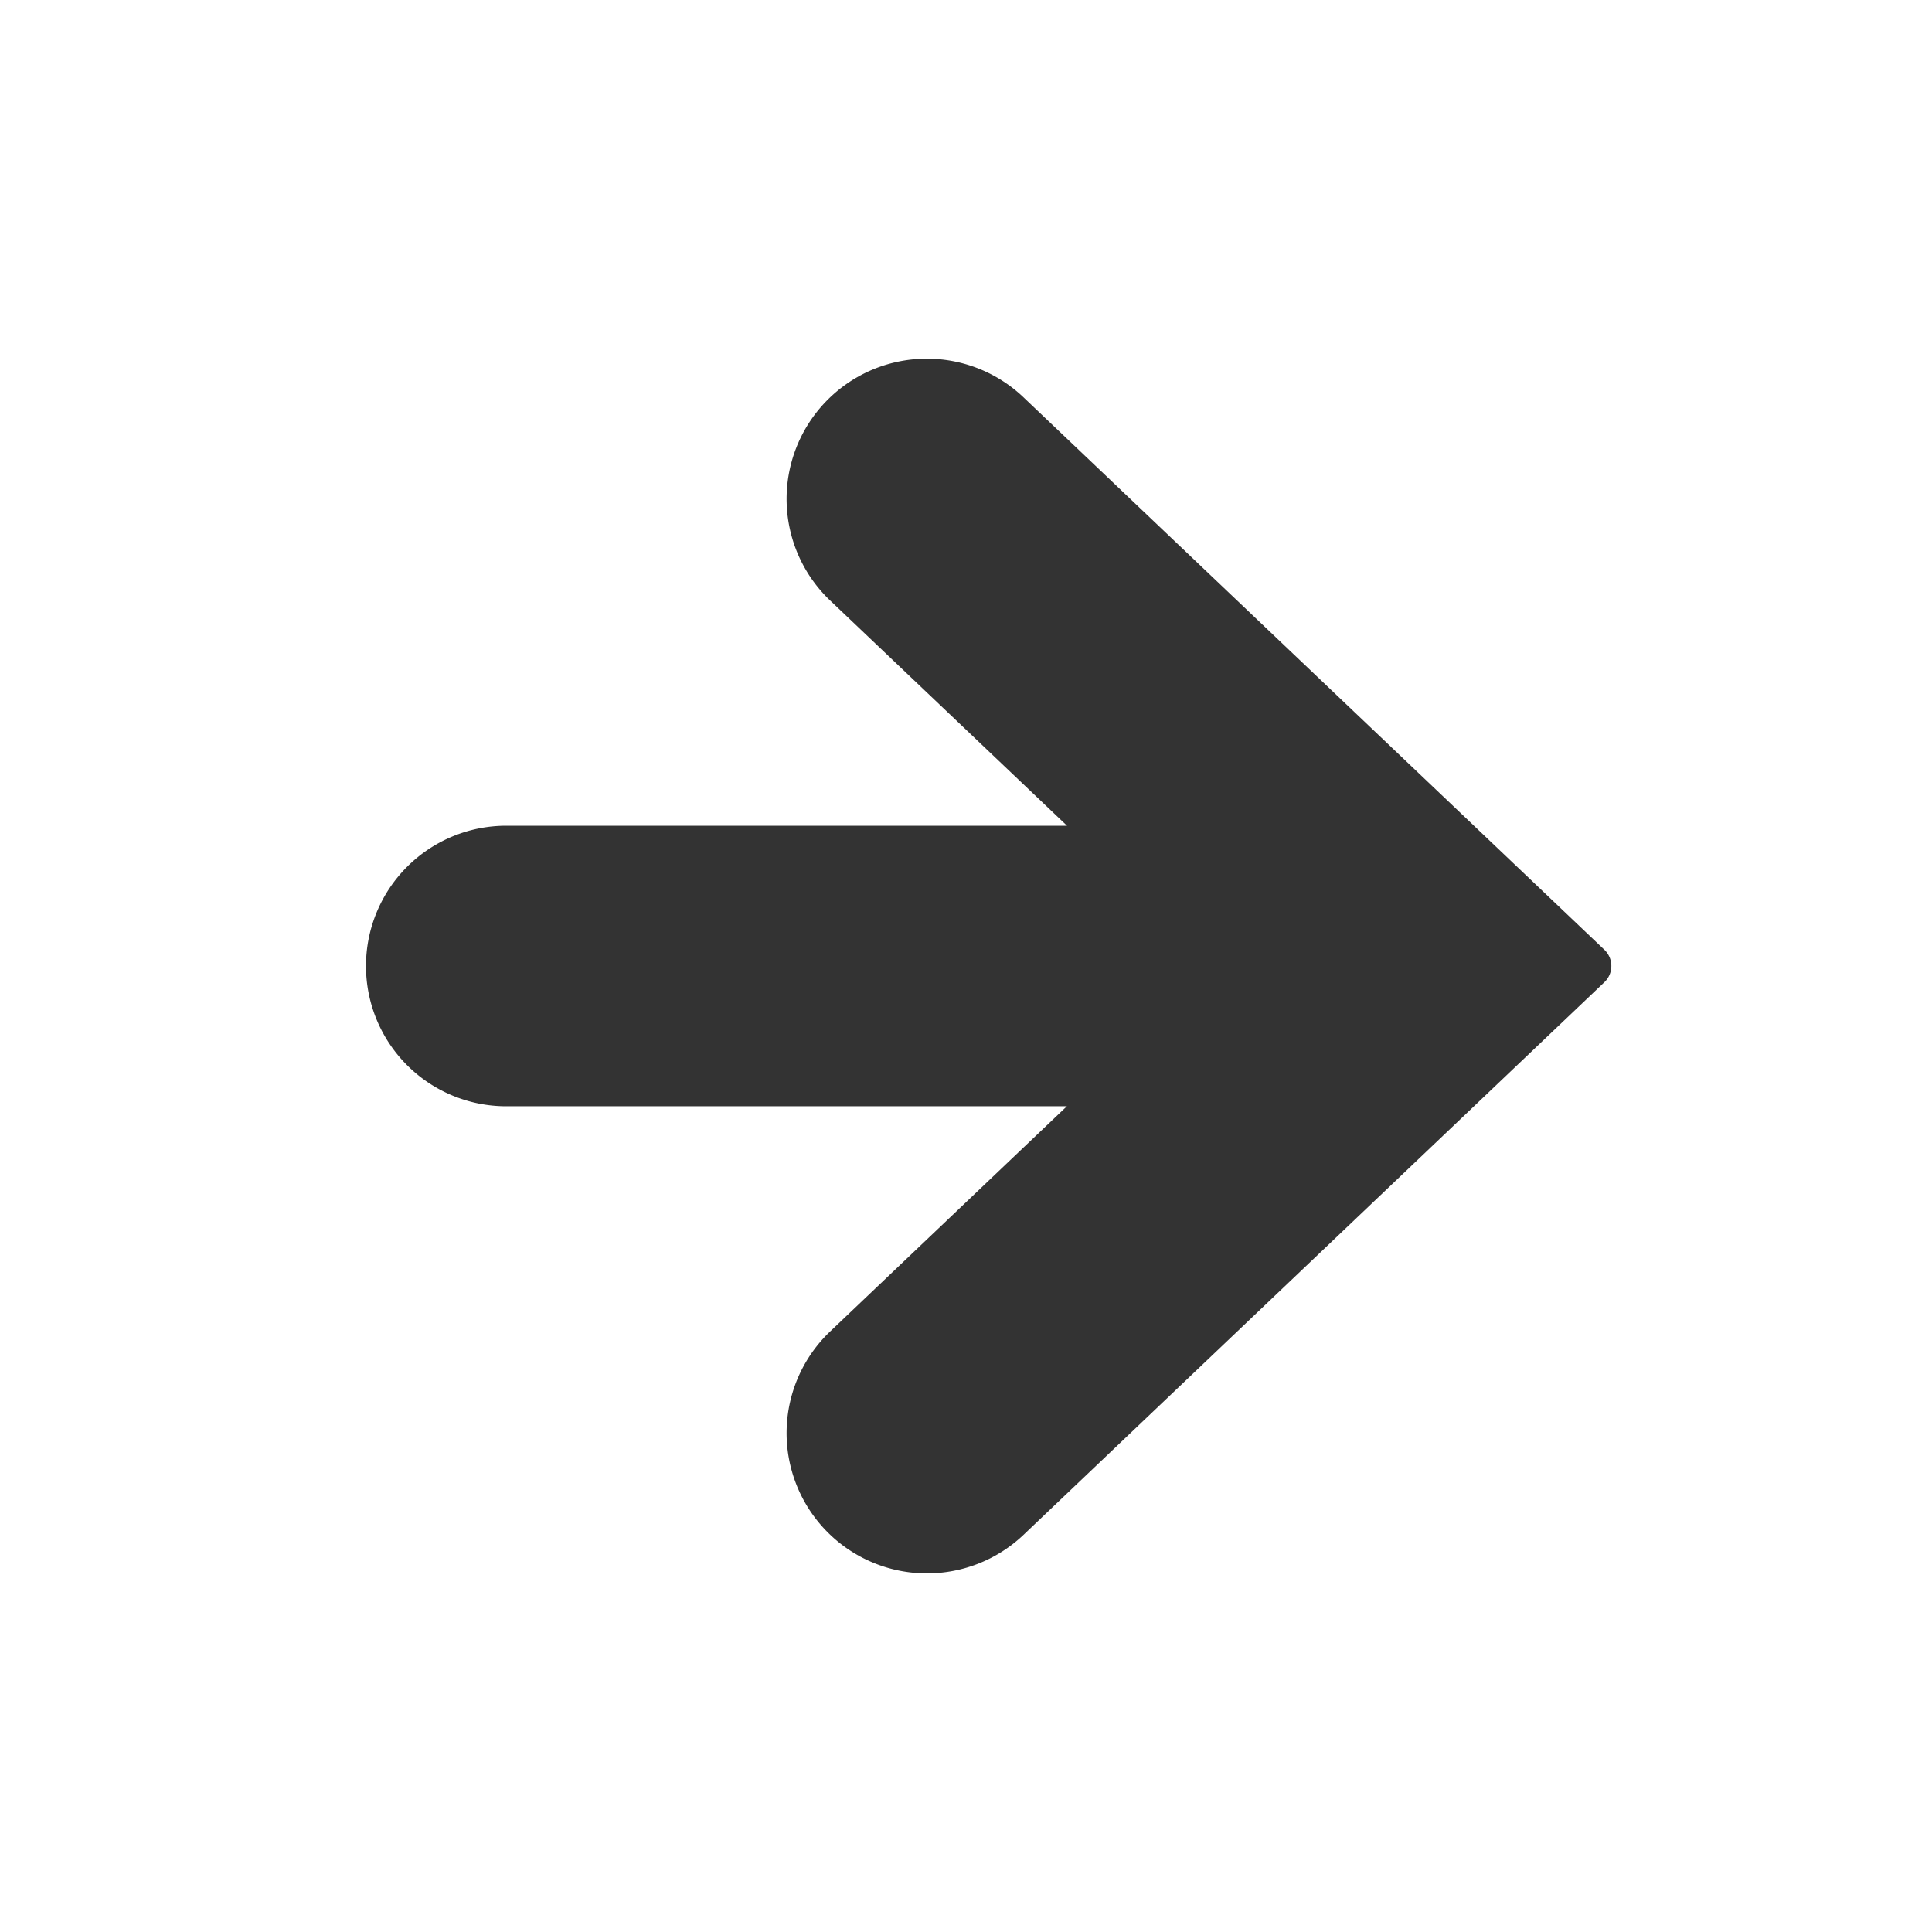
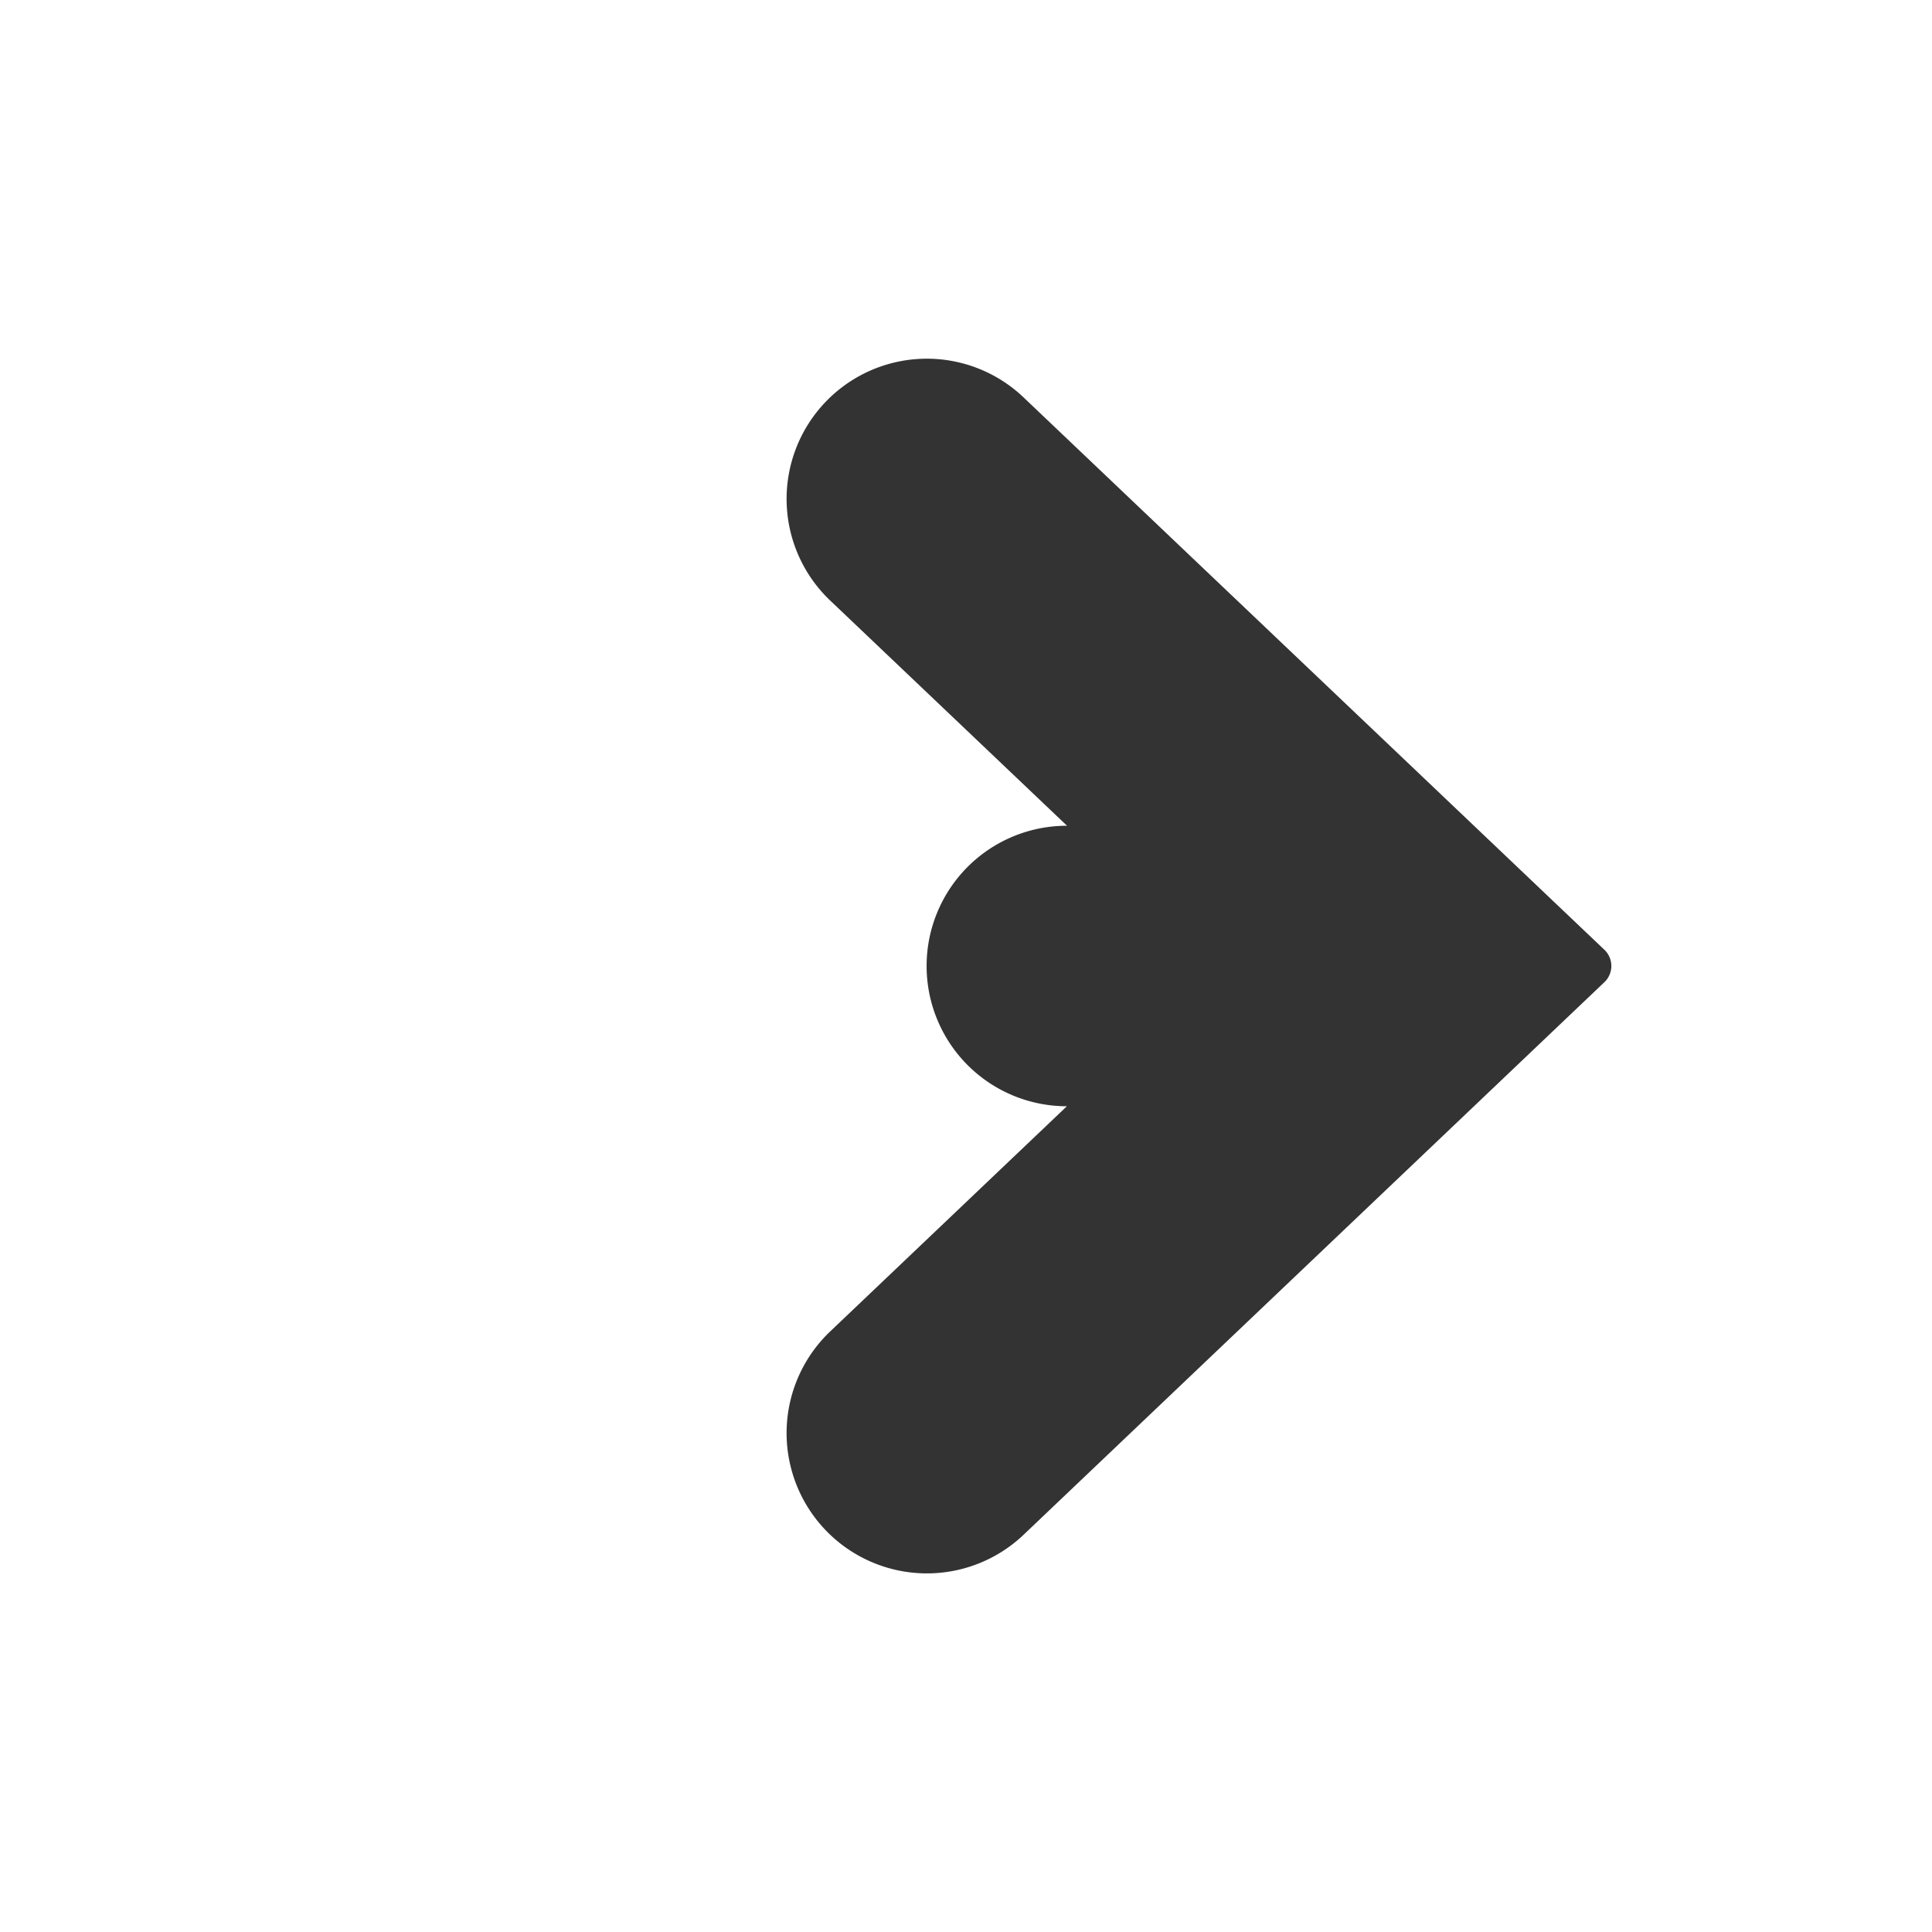
<svg xmlns="http://www.w3.org/2000/svg" viewBox="0 0 512 512">
  <rect x="0" y="0" width="512" height="512" fill="#333333" stroke="none" />
  <defs>
    <style>.cls-1{fill:#fff;}</style>
  </defs>
  <title>アセット 1</title>
  <g id="レイヤー_2" data-name="レイヤー 2">
    <g id="_2" data-name="2">
-       <path class="cls-1" d="M0,0V512H512V0ZM425.19,260.28,271.28,406.71A37.17,37.17,0,1,1,220,352.85l62.73-59.68H134.16a37.17,37.17,0,1,1,0-74.34H282.77L220,159.14a37.16,37.16,0,1,1,51.24-53.84L425.19,251.71a5.93,5.93,0,0,1,0,8.57Z" />
+       <path class="cls-1" d="M0,0V512H512V0ZM425.19,260.28,271.28,406.71A37.17,37.17,0,1,1,220,352.85l62.73-59.68a37.17,37.17,0,1,1,0-74.34H282.77L220,159.14a37.16,37.16,0,1,1,51.24-53.84L425.19,251.71a5.93,5.93,0,0,1,0,8.57Z" />
    </g>
  </g>
</svg>